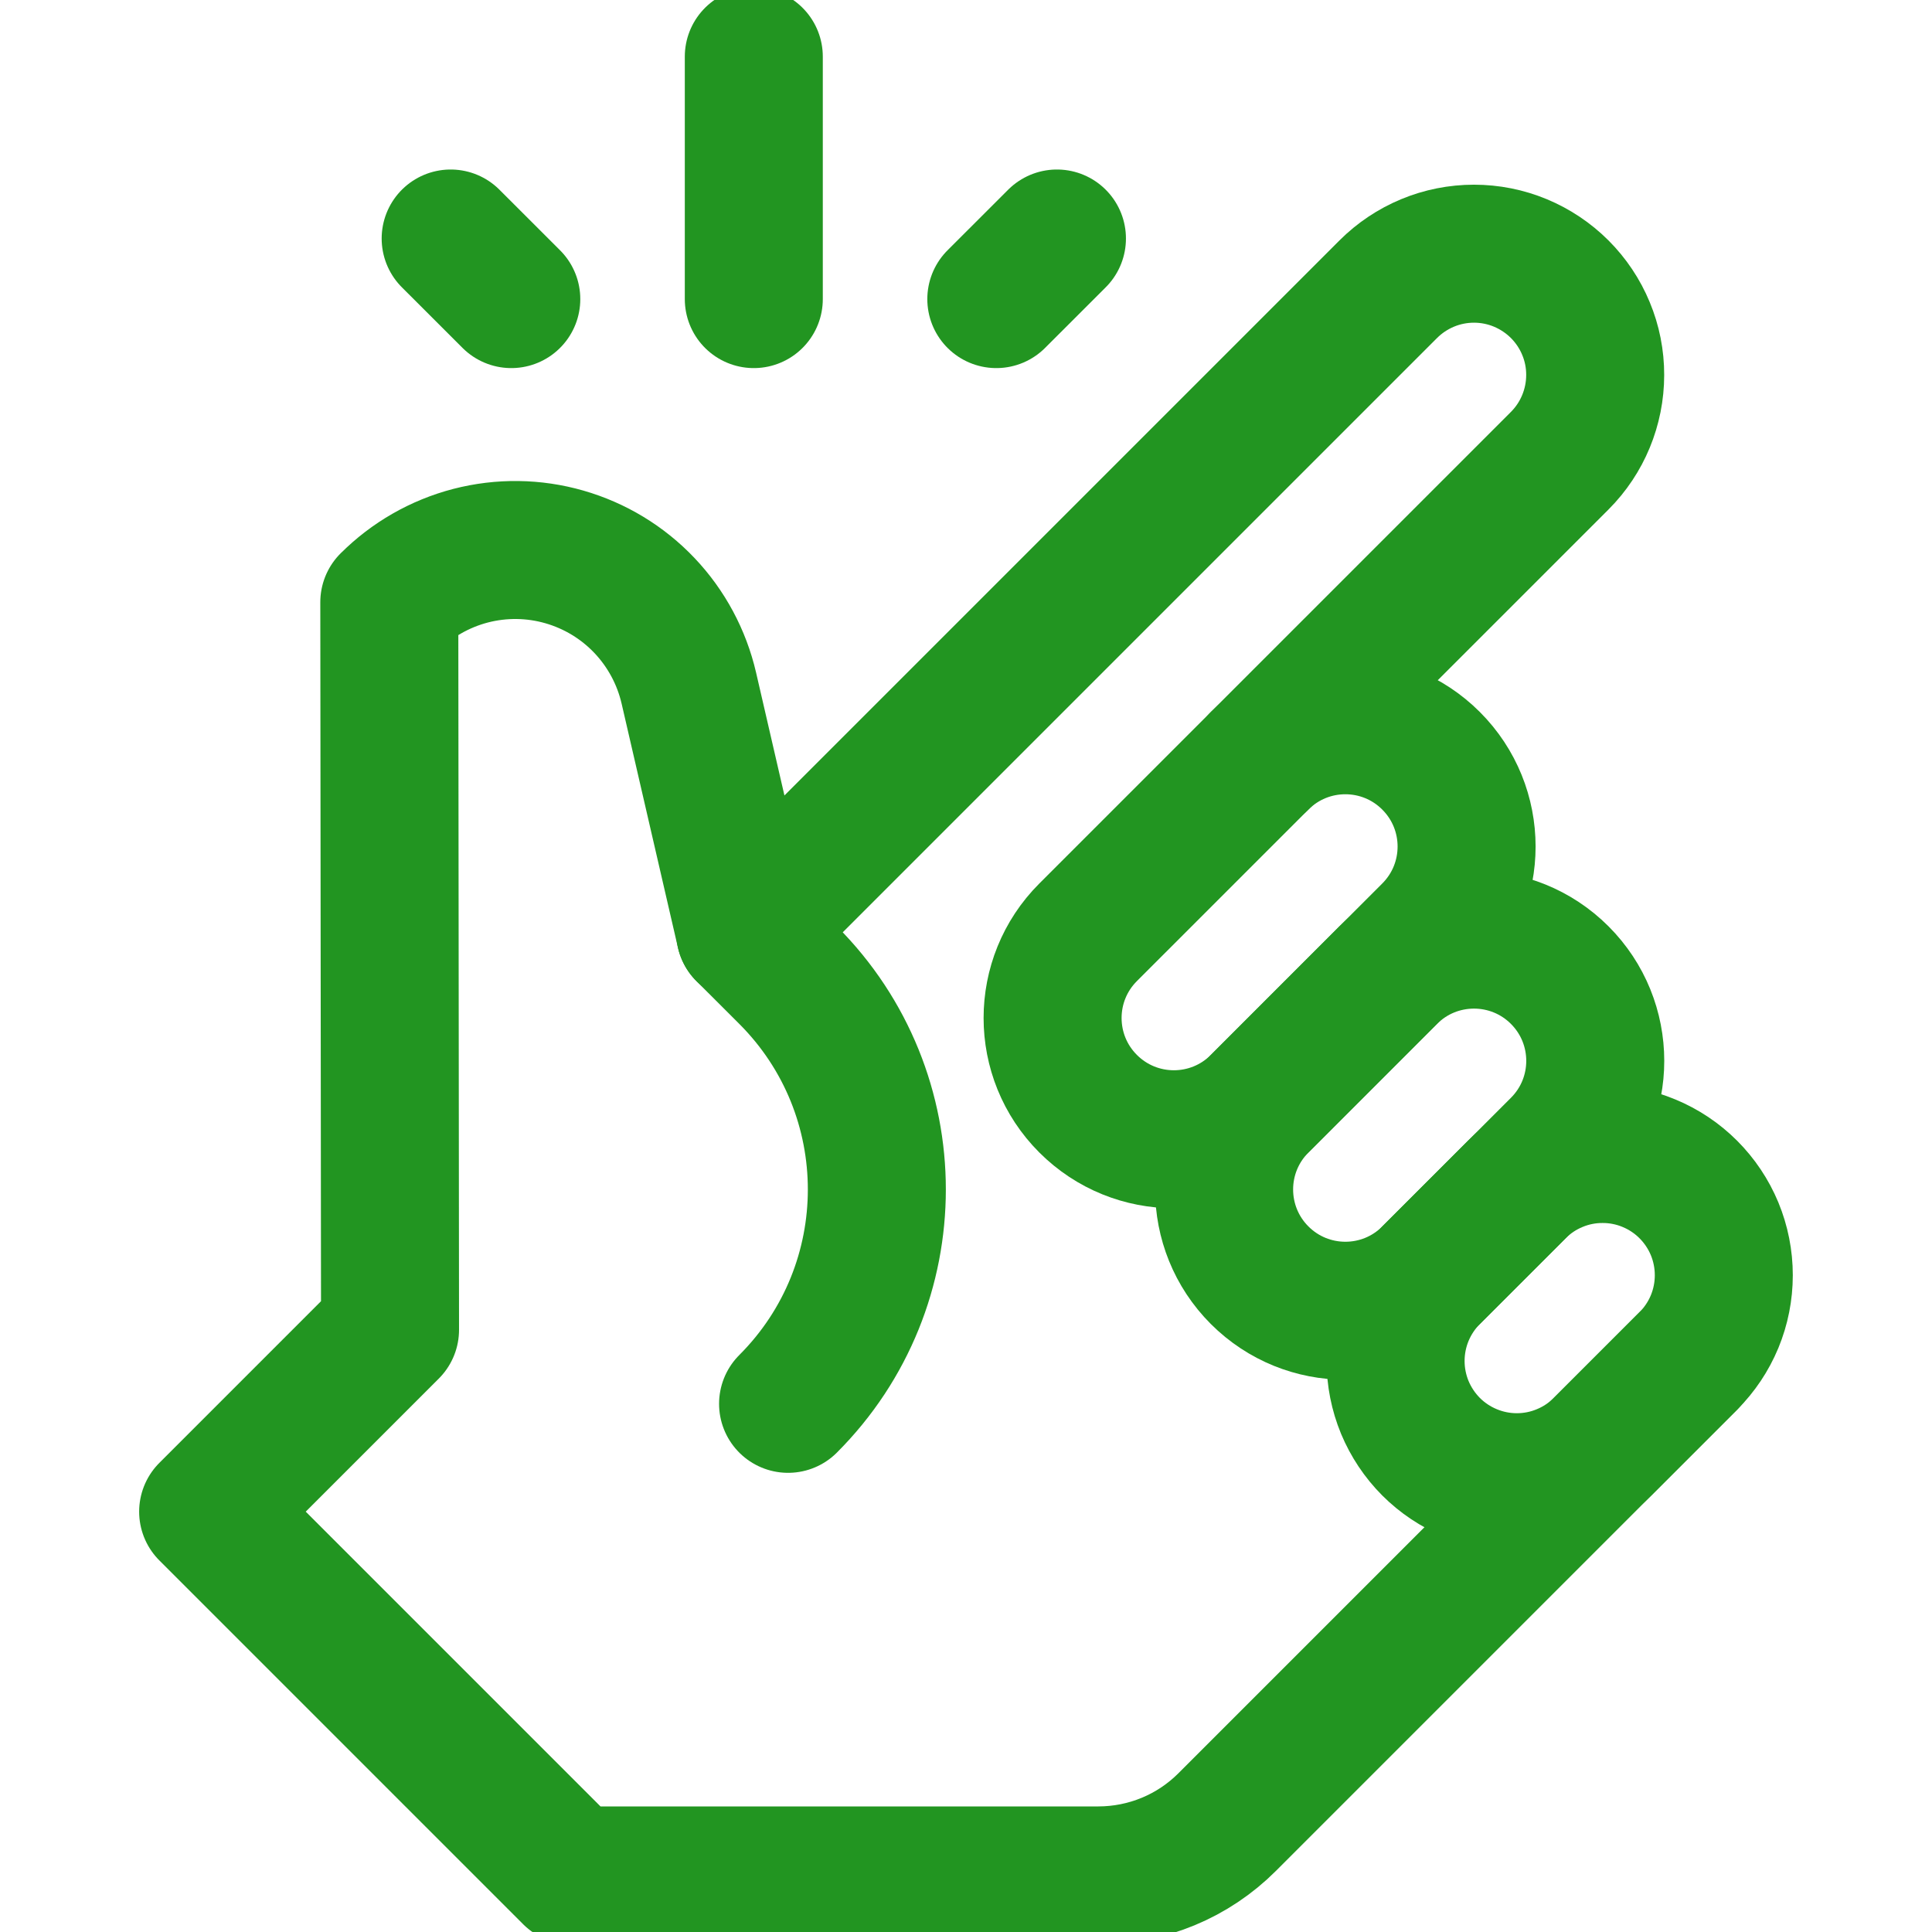
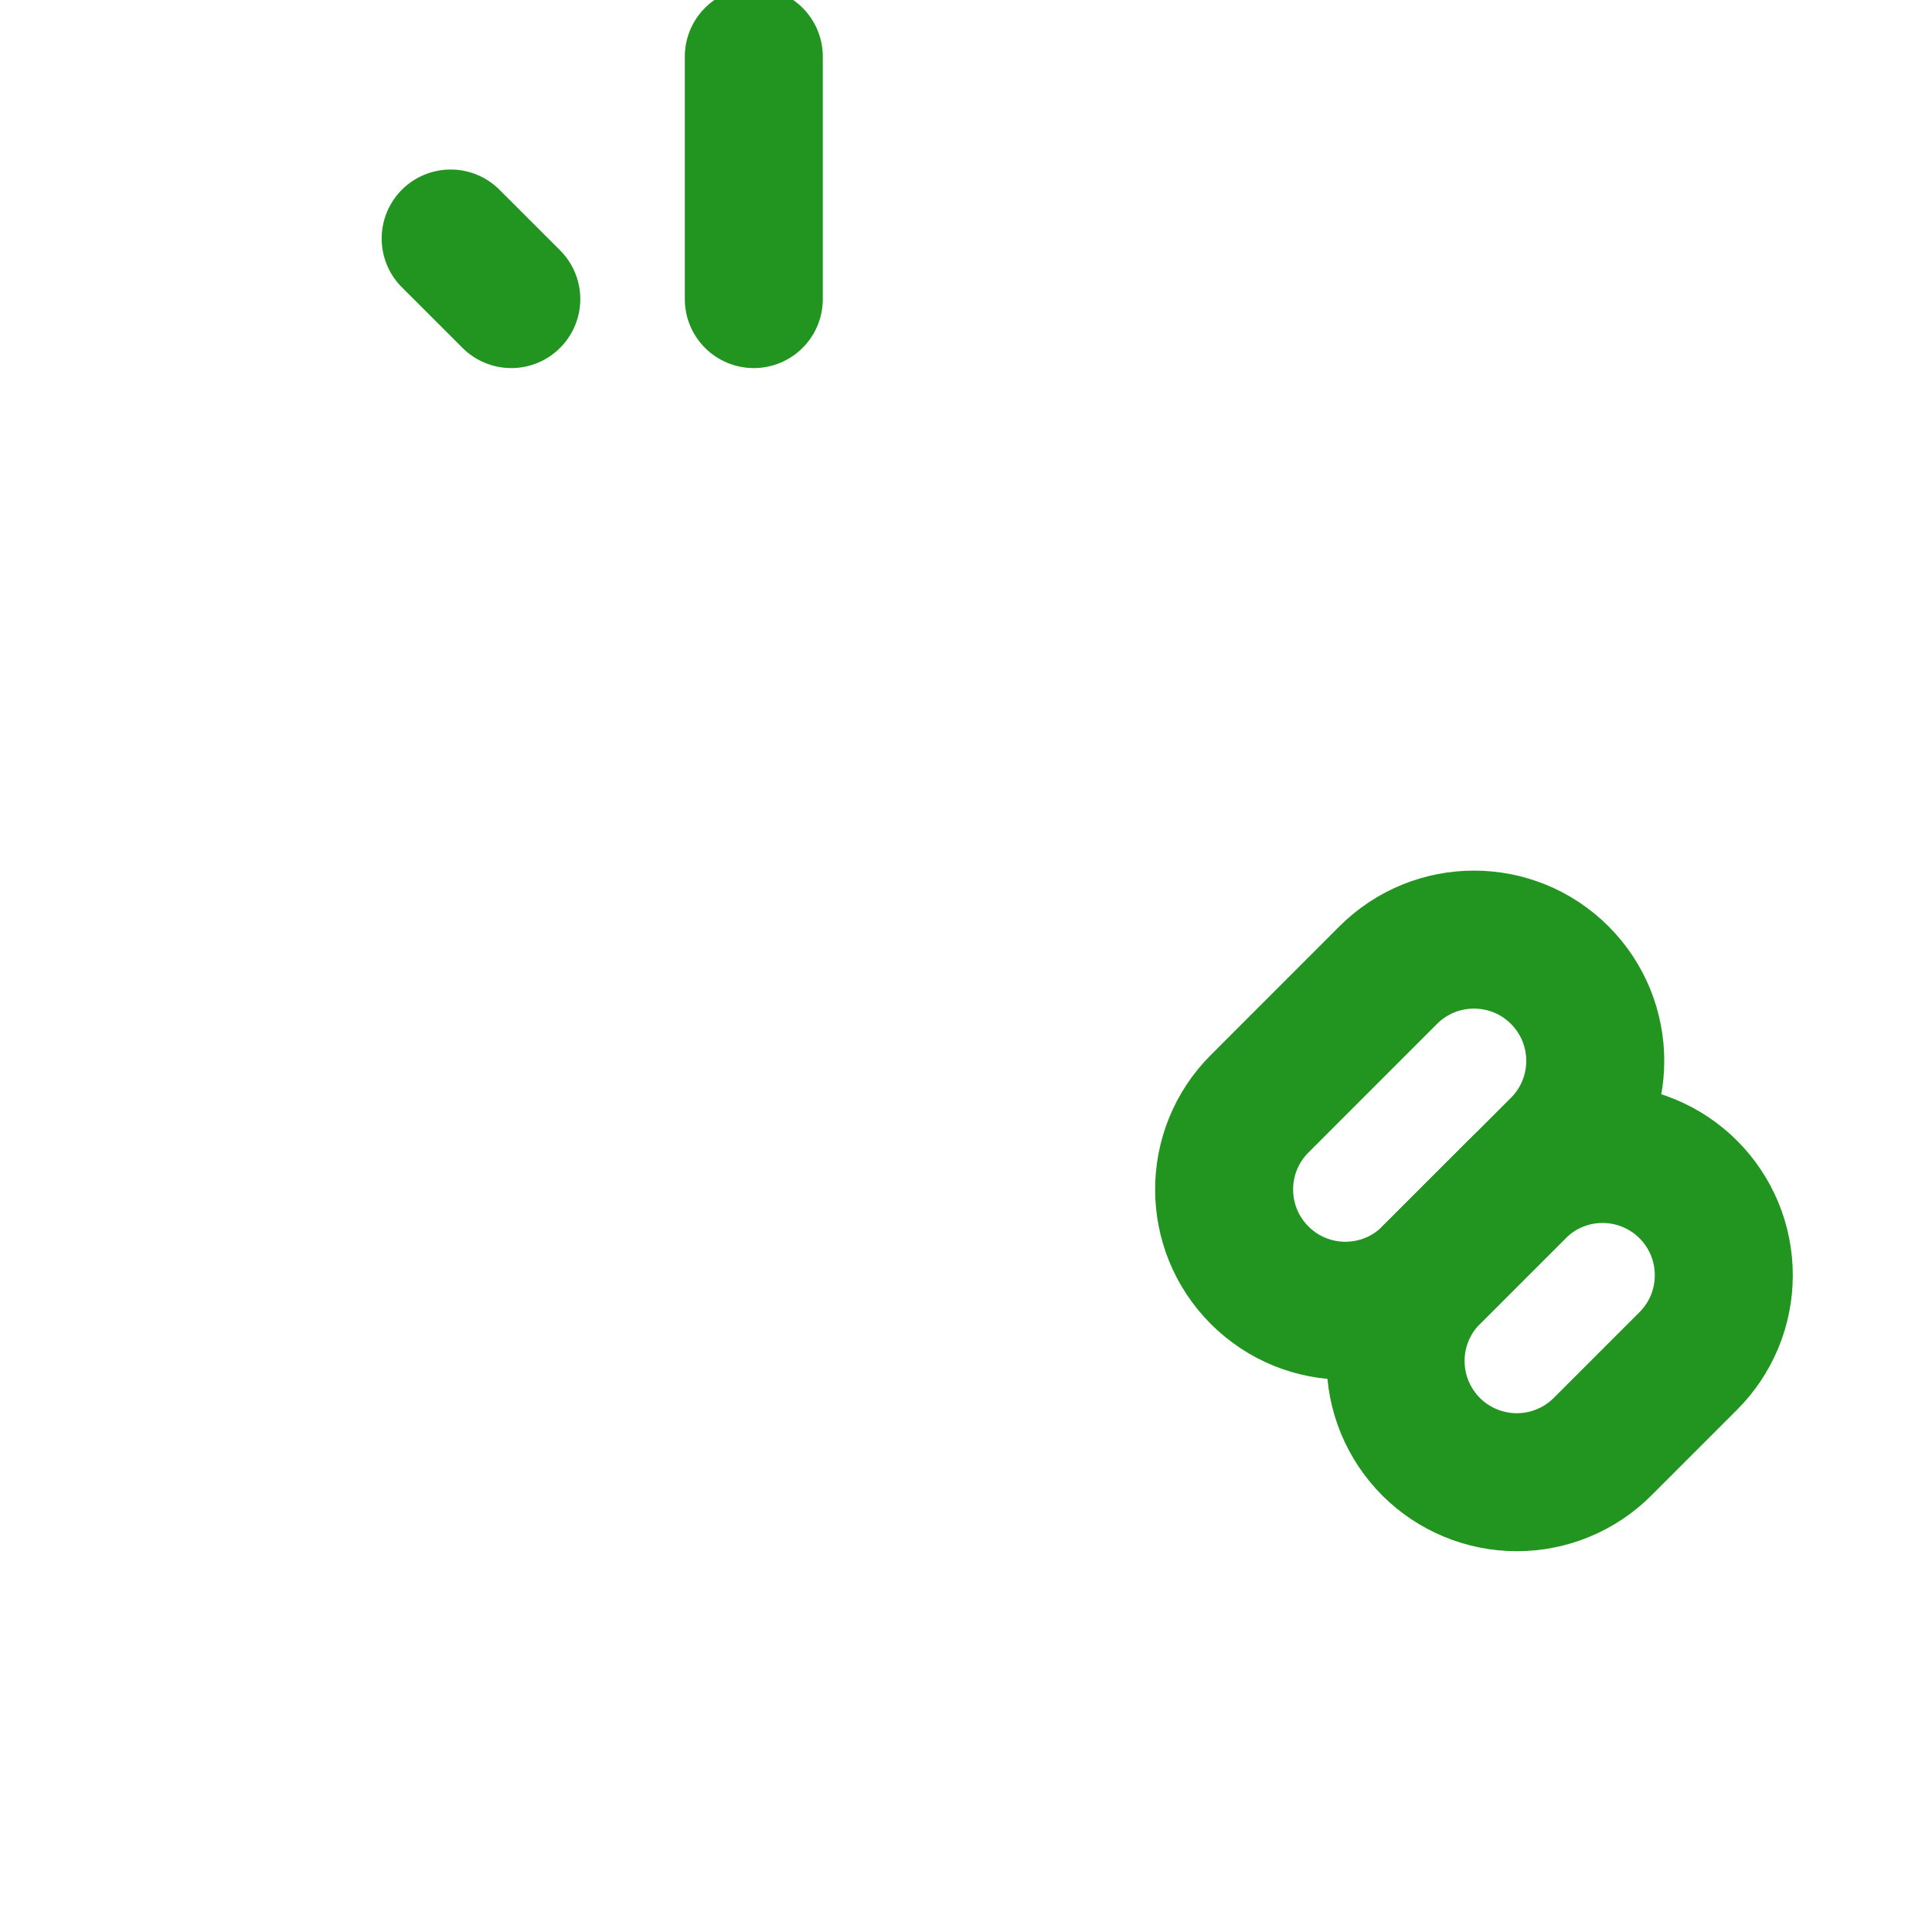
<svg xmlns="http://www.w3.org/2000/svg" width="42" height="42" viewBox="0 0 42 42" fill="none">
  <g clip-path="url(#clip0_88_785)">
    <mask id="mask0_88_785" style="mask-type:luminance" maskUnits="userSpaceOnUse" x="-2" y="-2" width="46" height="46">
      <path d="M0 0H42V42H0V0Z" fill="white" stroke="white" stroke-width="3" />
    </mask>
    <g mask="url(#mask0_88_785)">
-       <path d="M31.11 20.267C32.14 19.237 32.14 17.568 31.11 16.539C30.081 15.509 28.412 15.509 27.383 16.539C26.245 17.678 24.794 19.128 23.655 20.267C22.625 21.296 22.625 22.965 23.655 23.994C24.685 25.024 26.353 25.024 27.383 23.994C28.521 22.856 29.973 21.405 31.11 20.267Z" stroke="#229521" stroke-width="3" stroke-miterlimit="10" stroke-linecap="round" stroke-linejoin="round" />
      <path d="M33.907 24.926C34.937 23.897 34.937 22.228 33.907 21.198C32.878 20.169 31.209 20.169 30.179 21.198L27.383 23.995C26.354 25.024 26.354 26.692 27.383 27.722C28.413 28.752 30.082 28.752 31.111 27.722C31.988 26.845 33.031 25.803 33.907 24.926Z" stroke="#229521" stroke-width="3" stroke-miterlimit="10" stroke-linecap="round" stroke-linejoin="round" />
      <path d="M36.702 29.586C36.947 29.341 37.141 29.051 37.274 28.731C37.406 28.411 37.474 28.069 37.474 27.722C37.474 27.376 37.406 27.033 37.274 26.713C37.141 26.393 36.947 26.103 36.702 25.858C36.457 25.613 36.167 25.419 35.847 25.287C35.527 25.154 35.184 25.086 34.838 25.087C34.492 25.086 34.15 25.154 33.83 25.287C33.51 25.419 33.219 25.613 32.975 25.858C32.353 26.479 31.732 27.101 31.11 27.722C30.866 27.967 30.672 28.258 30.539 28.578C30.407 28.897 30.339 29.24 30.339 29.586C30.339 29.932 30.407 30.275 30.539 30.595C30.672 30.914 30.866 31.205 31.11 31.45C31.355 31.695 31.646 31.889 31.966 32.021C32.286 32.154 32.628 32.222 32.975 32.222C33.321 32.222 33.664 32.154 33.983 32.021C34.303 31.889 34.594 31.695 34.838 31.45L36.702 29.586Z" stroke="#229521" stroke-width="3" stroke-miterlimit="10" stroke-linecap="round" stroke-linejoin="round" />
-       <path d="M27.383 16.539C27.383 16.539 31.436 12.487 33.907 10.015C34.401 9.521 34.678 8.85 34.678 8.151C34.679 7.805 34.611 7.462 34.478 7.143C34.346 6.823 34.151 6.532 33.907 6.288C33.662 6.043 33.371 5.849 33.052 5.716C32.732 5.583 32.389 5.515 32.043 5.515C31.697 5.515 31.354 5.583 31.034 5.716C30.714 5.849 30.424 6.043 30.179 6.288L16.2 20.267C16.2 20.267 15.611 17.718 14.975 14.959C14.819 14.285 14.486 13.665 14.011 13.164C13.535 12.662 12.934 12.298 12.269 12.107C11.605 11.916 10.902 11.907 10.232 12.08C9.563 12.254 8.953 12.603 8.464 13.092C8.463 13.092 8.463 13.092 8.463 13.092L8.479 28.908L4.525 32.862L12.433 40.77H23.882C24.401 40.769 24.915 40.667 25.395 40.468C25.874 40.27 26.31 39.978 26.677 39.611C29.537 36.752 36.702 29.586 36.702 29.586" stroke="#229521" stroke-width="3" stroke-miterlimit="10" stroke-linecap="round" stroke-linejoin="round" />
-       <path d="M16.2 20.267L17.132 21.198C19.705 23.772 19.705 27.945 17.132 30.518" stroke="#229521" stroke-width="3" stroke-miterlimit="10" stroke-linecap="round" stroke-linejoin="round" />
      <path d="M16.387 6.502V1.231" stroke="#229521" stroke-width="3" stroke-miterlimit="10" stroke-linecap="round" stroke-linejoin="round" />
      <path d="M11.115 6.502L9.797 5.185" stroke="#229521" stroke-width="3" stroke-miterlimit="10" stroke-linecap="round" stroke-linejoin="round" />
-       <path d="M21.659 6.502L22.977 5.185" stroke="#229521" stroke-width="3" stroke-miterlimit="10" stroke-linecap="round" stroke-linejoin="round" />
    </g>
  </g>
  <defs>
    <clipPath id="clip0_88_785">
      <rect width="42" height="42" fill="white" />
    </clipPath>
  </defs>
</svg>